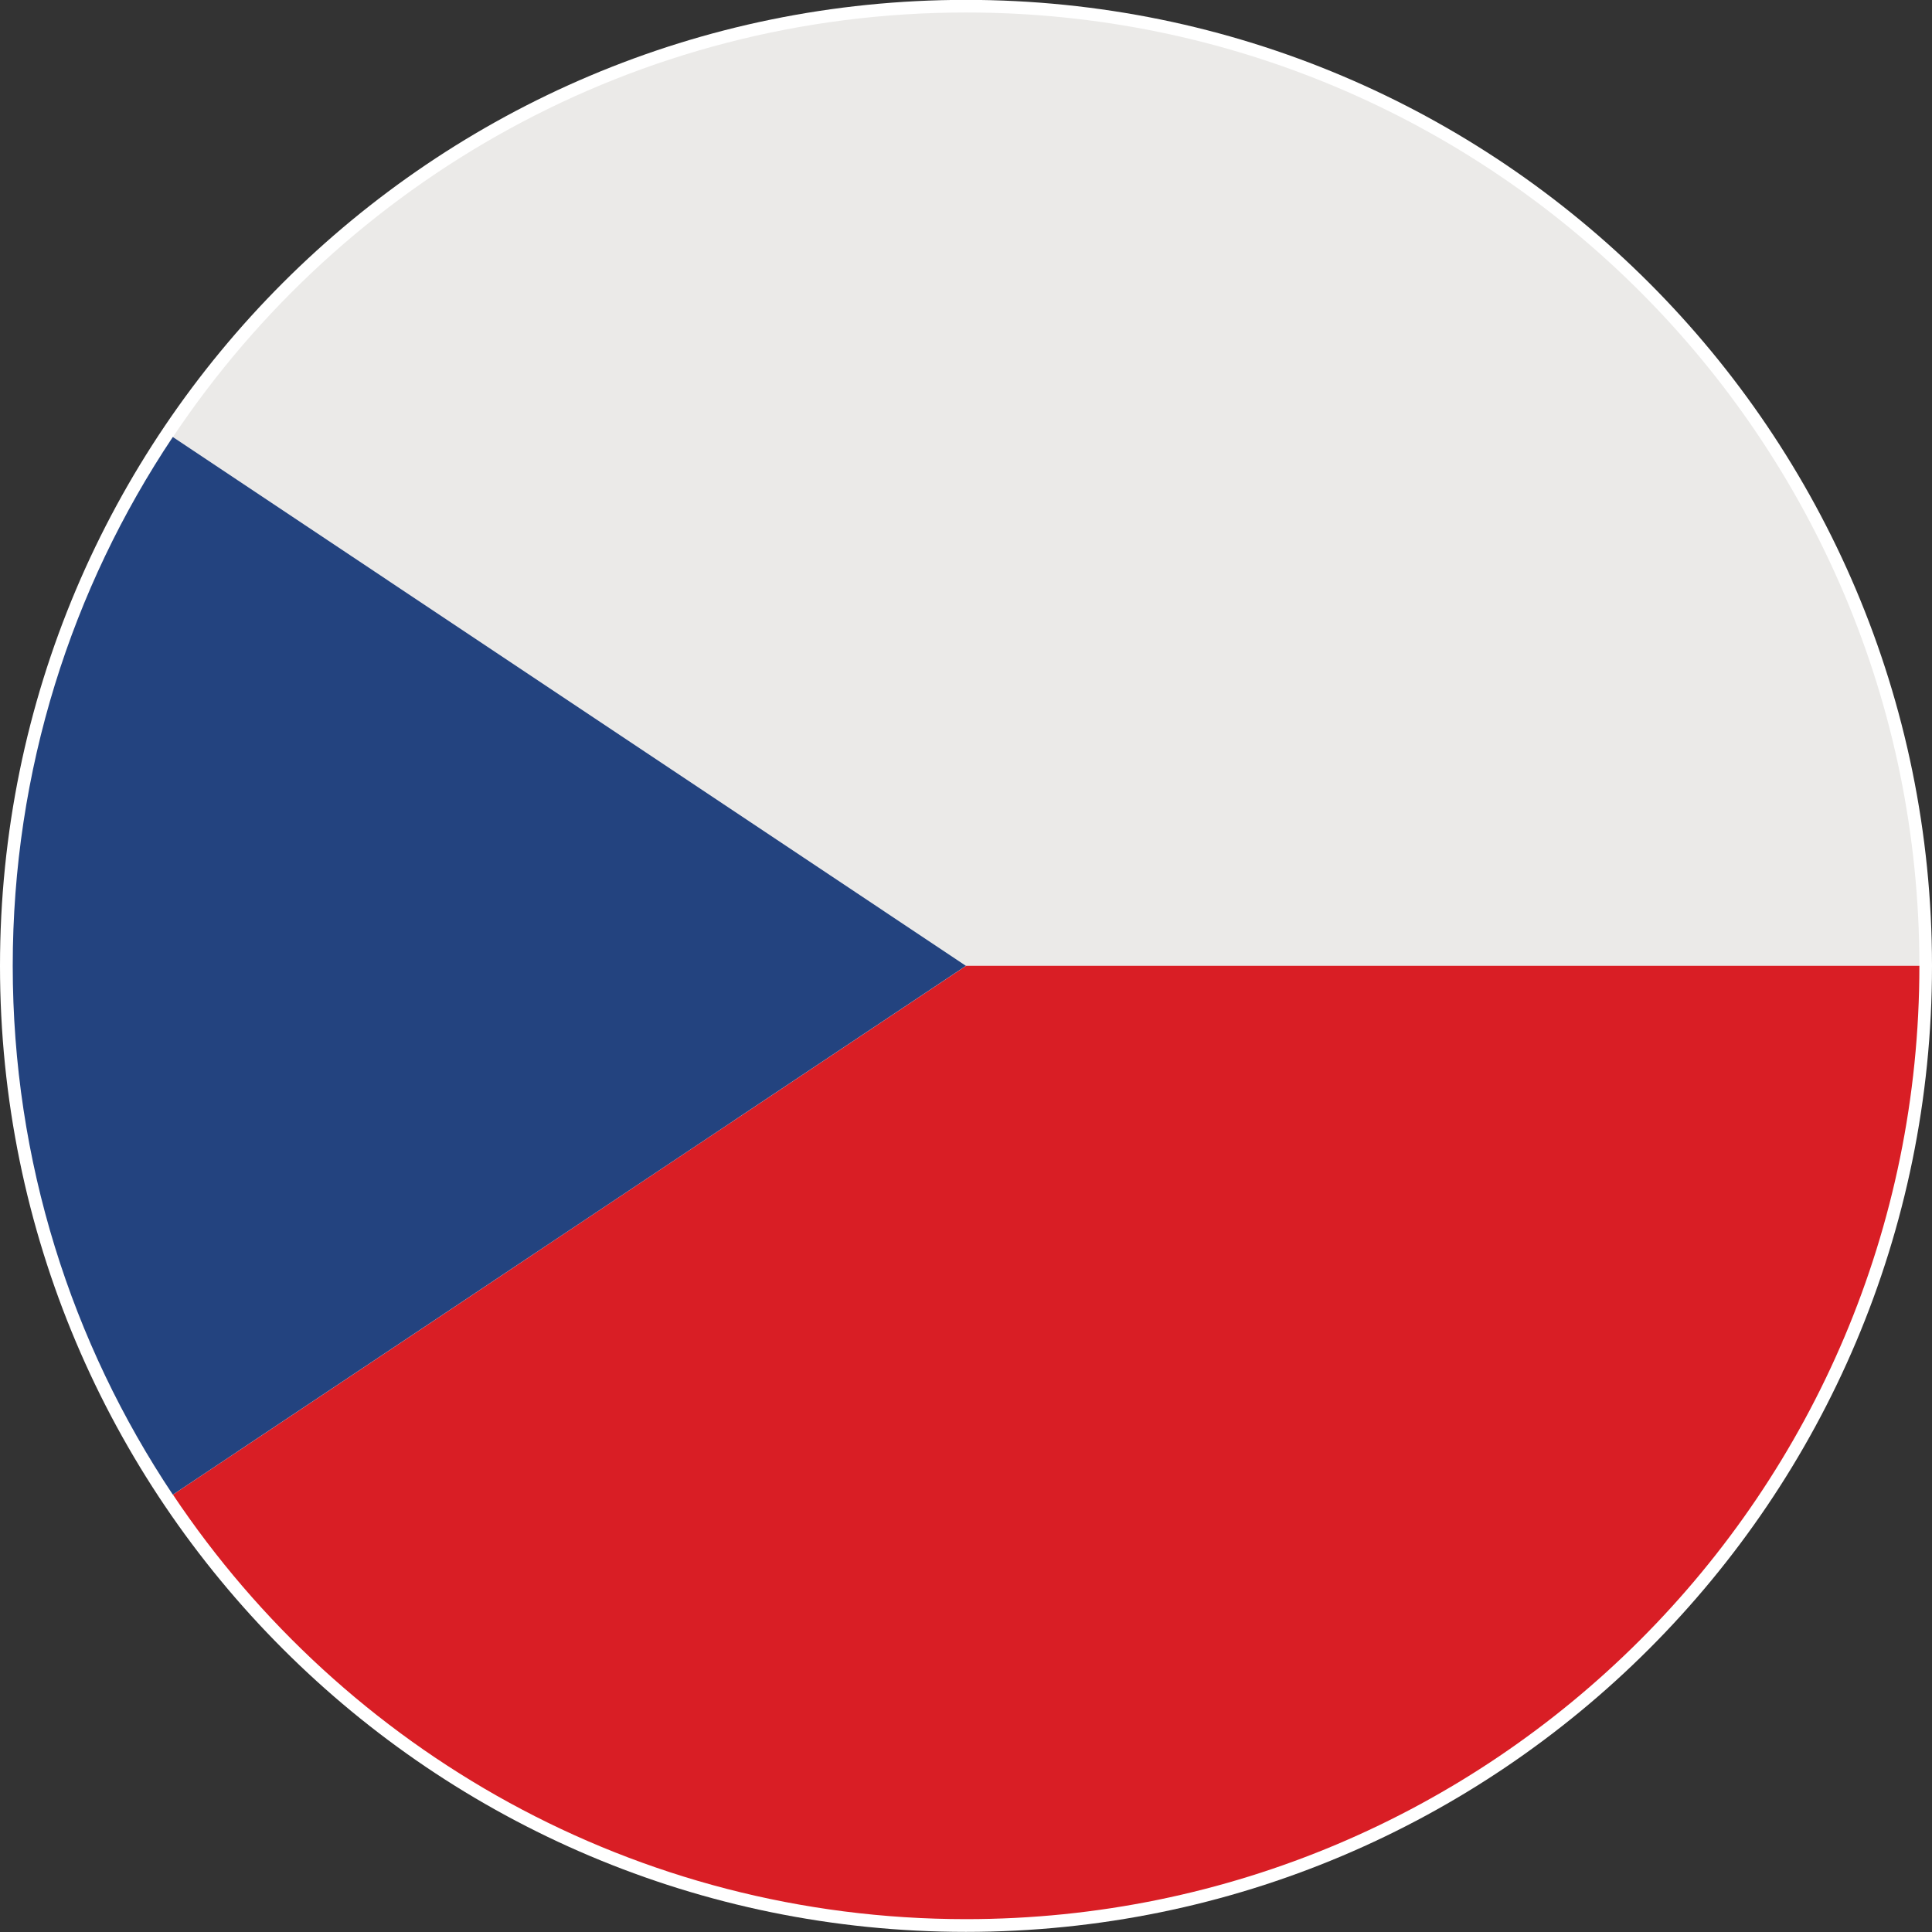
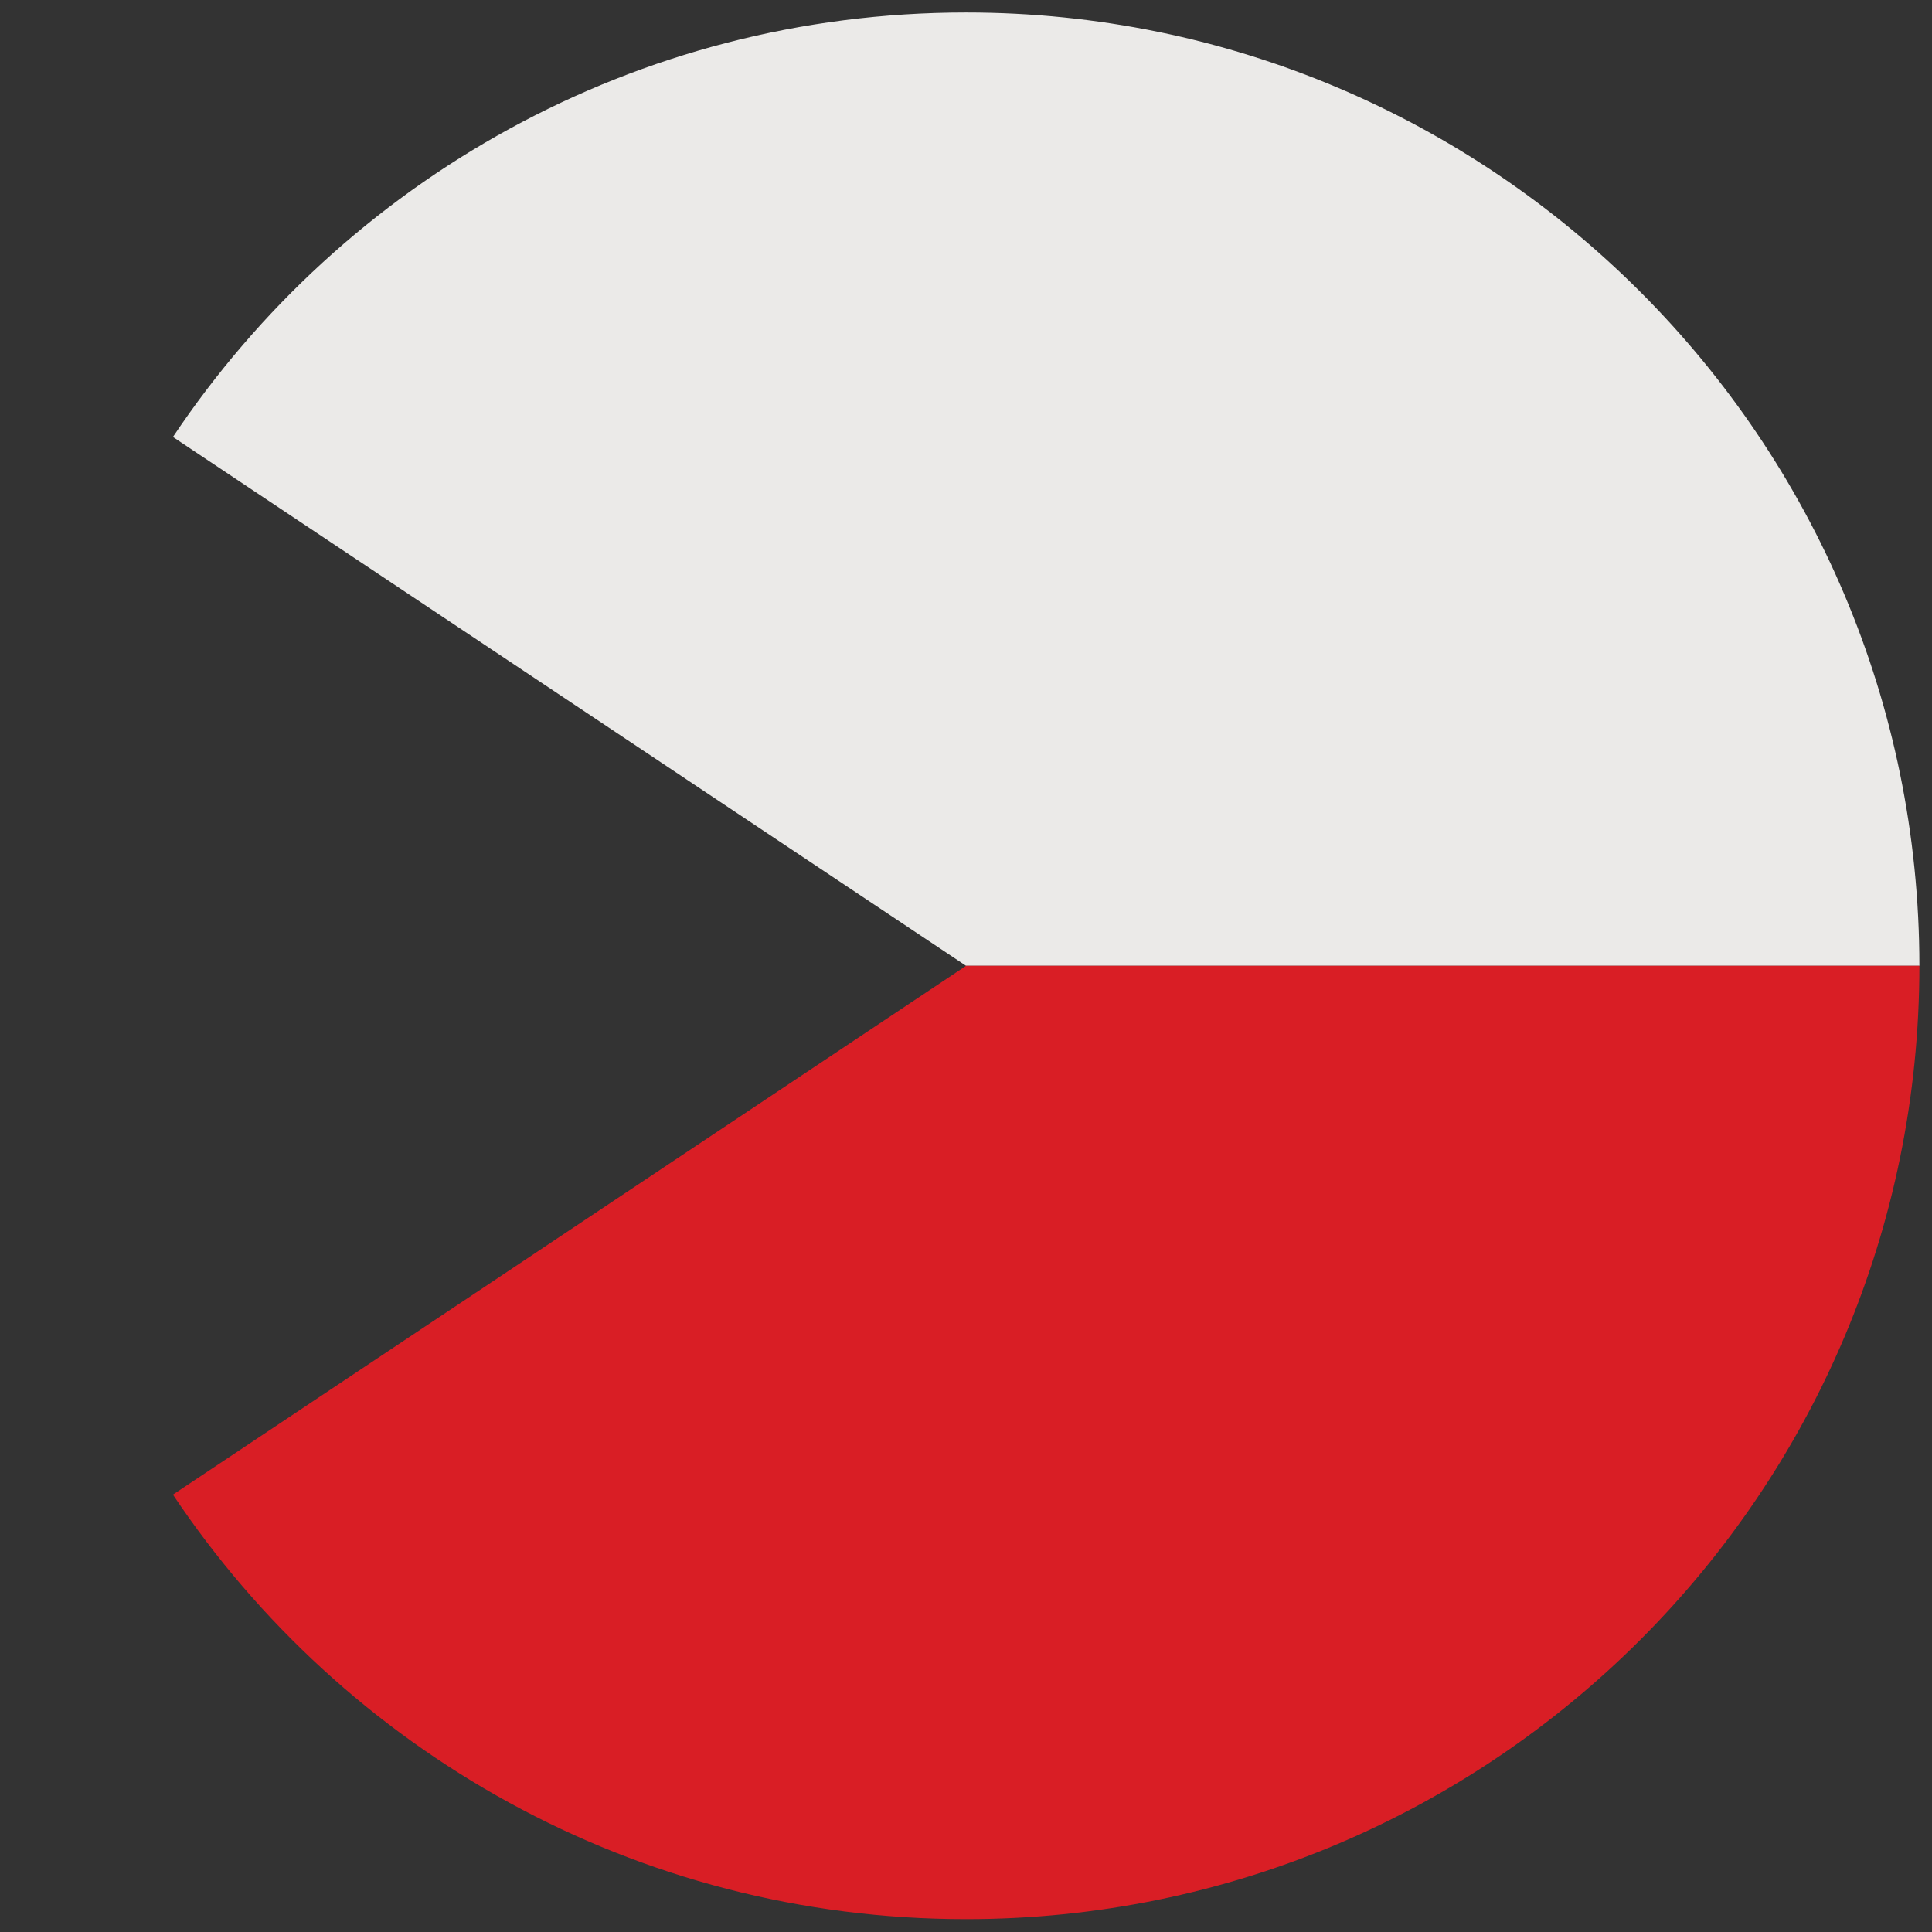
<svg xmlns="http://www.w3.org/2000/svg" width="15.629mm" height="15.629mm" viewBox="0 0 15.629 15.629" version="1.1" id="svg14053">
  <rect x="0" y="0" width="15.629" height="15.629" fill="#333333" stroke="none" />
  <defs id="defs14050" />
  <g id="layer1" transform="translate(-61.667,-93.343)">
    <g id="g14143">
-       <path d="m 77.296,101.157 c 0,4.316 -3.499,7.814 -7.815,7.814 -4.316,0 -7.814,-3.498 -7.814,-7.814 0,-4.317 3.498,-7.815 7.814,-7.815 4.316,0 7.815,3.498 7.815,7.815" style="fill:#ffffff;fill-opacity:1;fill-rule:nonzero;stroke:none;stroke-width:0.035" id="path6312" />
      <path d="m 77.194,101.156 c 0,-4.259 -3.453,-7.712 -7.712,-7.712 -2.676,0 -5.033,1.364 -6.416,3.434 l 6.416,4.278 h 7.712" style="fill:#ebeae8;fill-opacity:1;fill-rule:nonzero;stroke:none;stroke-width:0.035" id="path6314" />
      <path d="m 77.194,101.156 h -7.712 l -6.416,4.278 c 1.383,2.07 3.74,3.434 6.416,3.434 4.259,0 7.712,-3.452 7.712,-7.712" style="fill:#d91e25;fill-opacity:1;fill-rule:nonzero;stroke:none;stroke-width:0.035" id="path6316" />
-       <path d="m 63.065,96.878 c -0.818,1.224 -1.295,2.695 -1.295,4.278 0,1.583 0.477,3.053 1.295,4.278 l 6.416,-4.278 -6.416,-4.278" style="fill:#23437f;fill-opacity:1;fill-rule:nonzero;stroke:none;stroke-width:0.035" id="path6318" />
    </g>
  </g>
</svg>